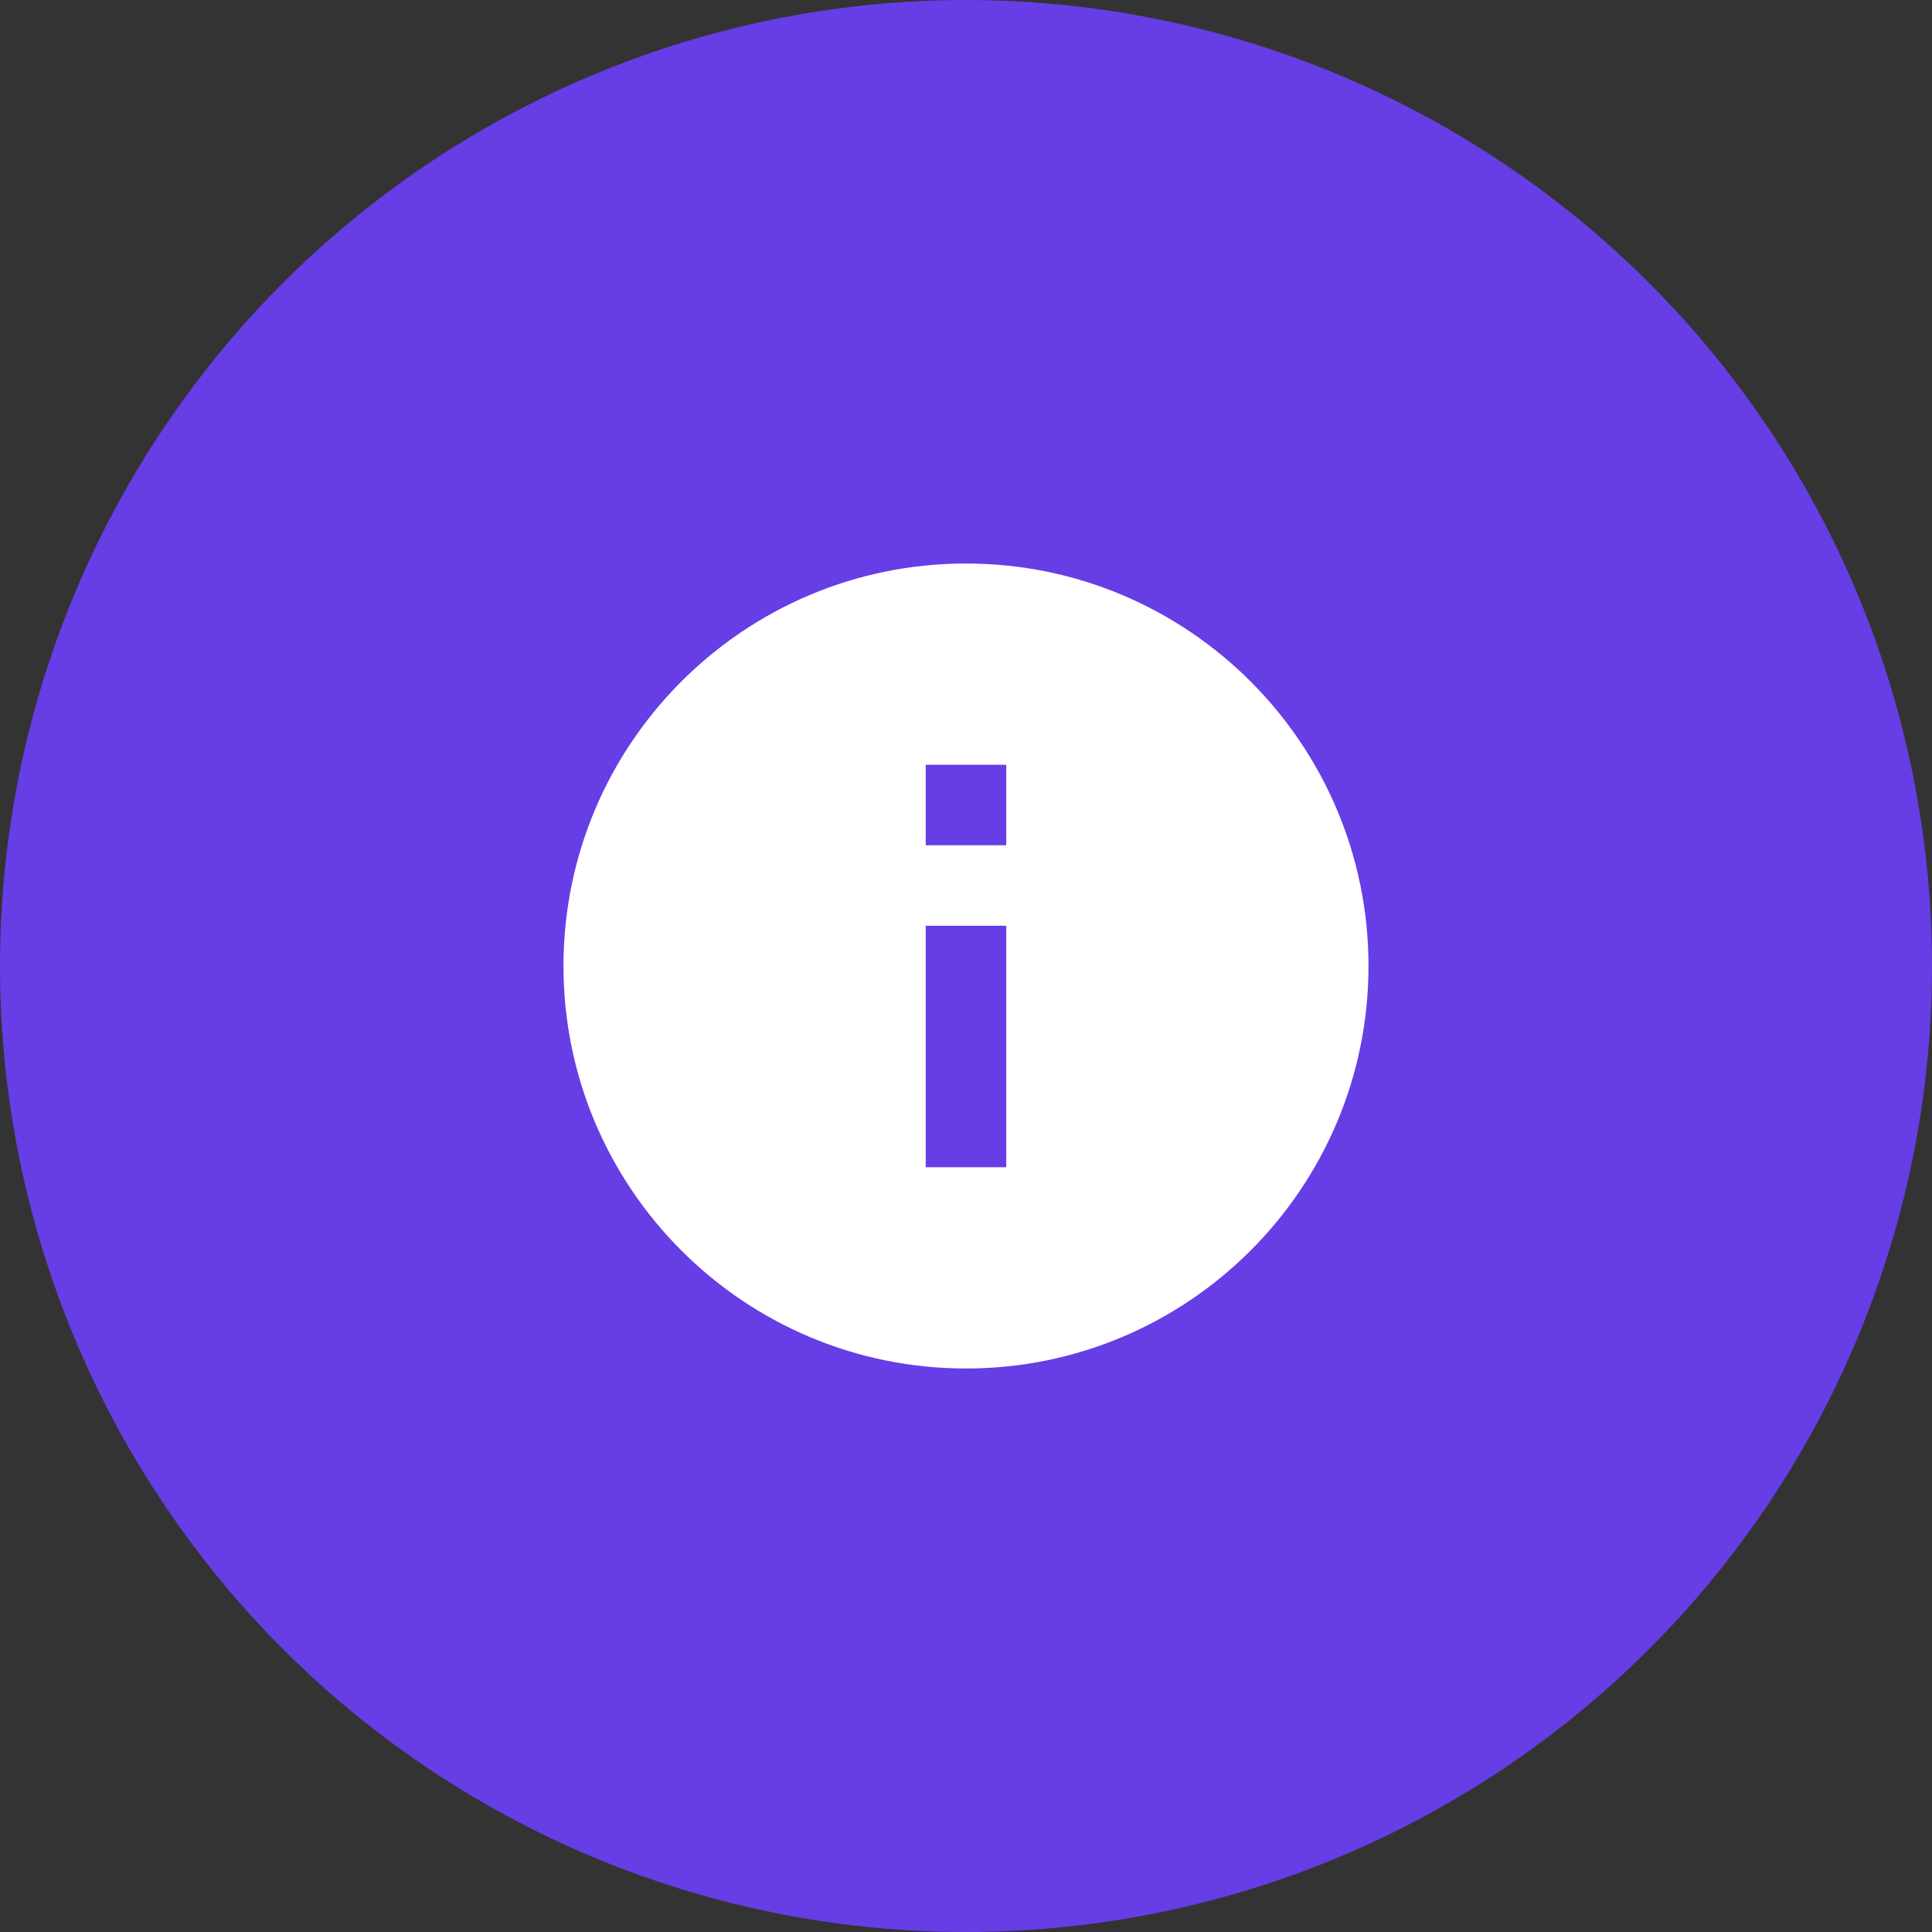
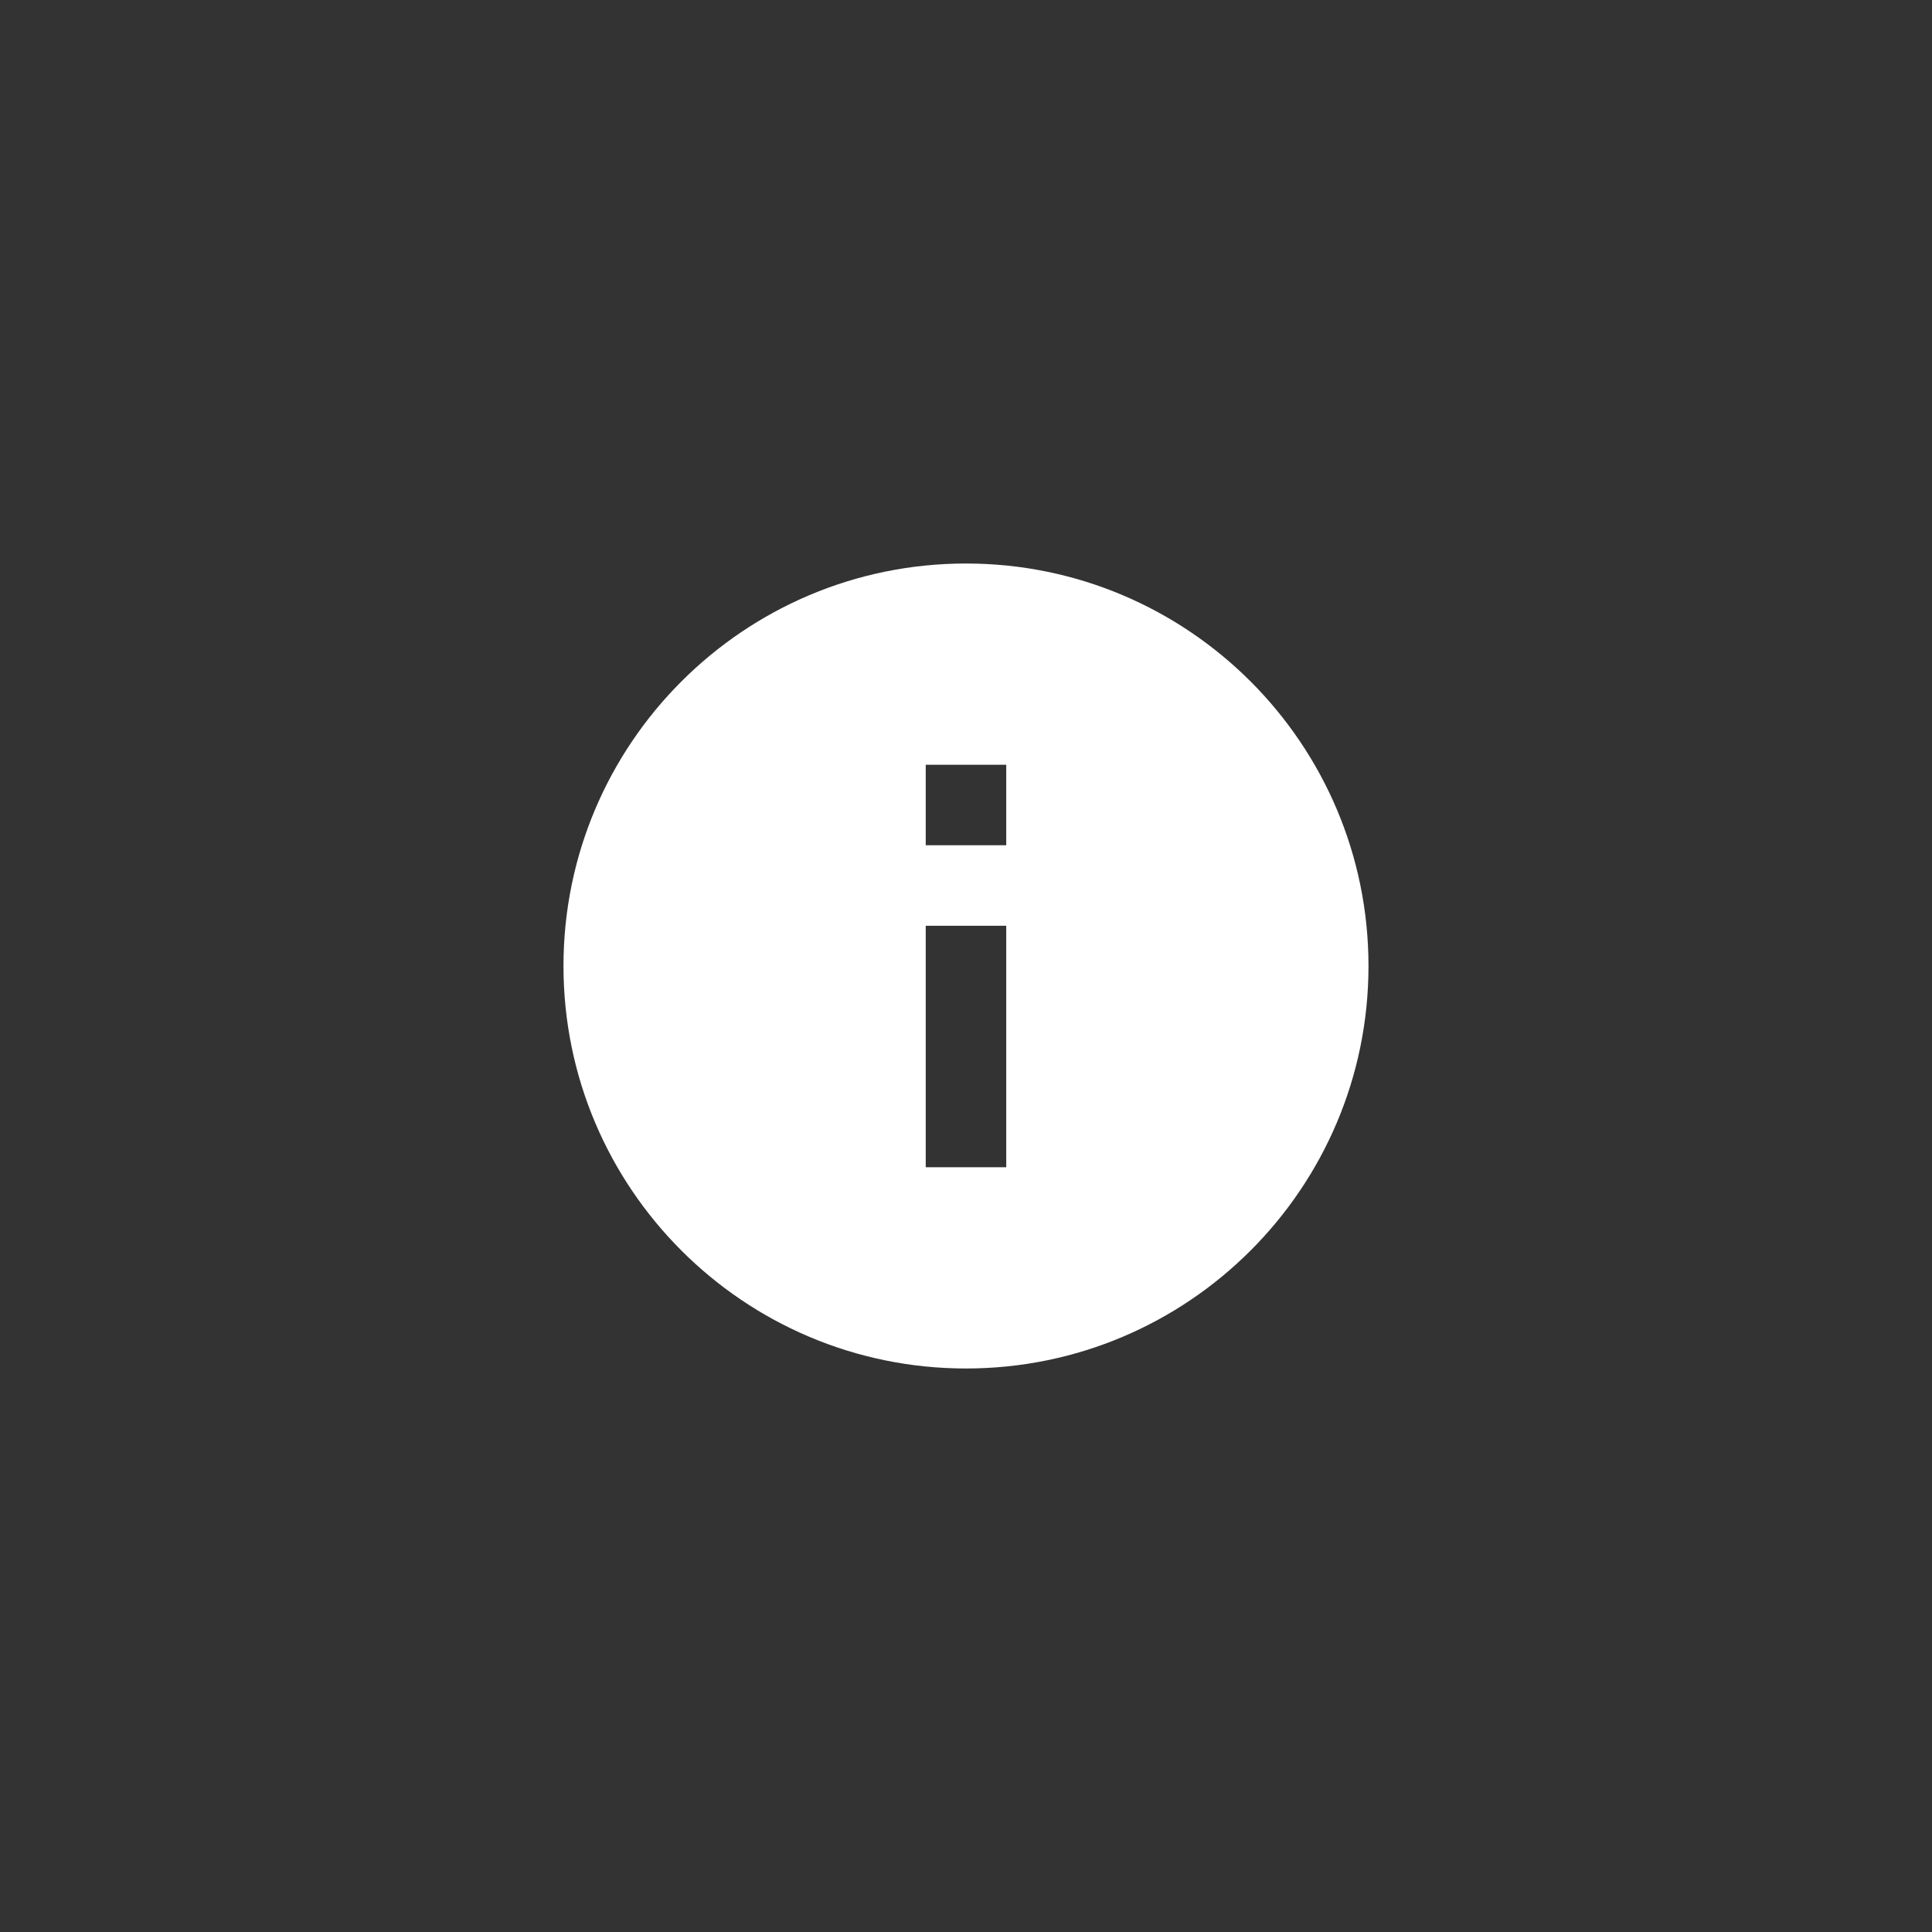
<svg xmlns="http://www.w3.org/2000/svg" width="64" height="64" viewBox="0 0 64 64" fill="none">
  <rect x="0" y="0" width="64" height="64" fill="#333333" stroke="none" />
-   <circle cx="32" cy="32" r="32" fill="#673DE6" />
  <path fill-rule="evenodd" clip-rule="evenodd" d="M32 18.667C24.64 18.667 18.666 24.64 18.666 32C18.666 39.36 24.64 45.333 32 45.333C39.36 45.333 45.333 39.36 45.333 32C45.333 24.64 39.36 18.667 32 18.667ZM33.333 38.667H30.666V30.667H33.333V38.667ZM33.333 28H30.666V25.333H33.333V28Z" fill="white" />
</svg>